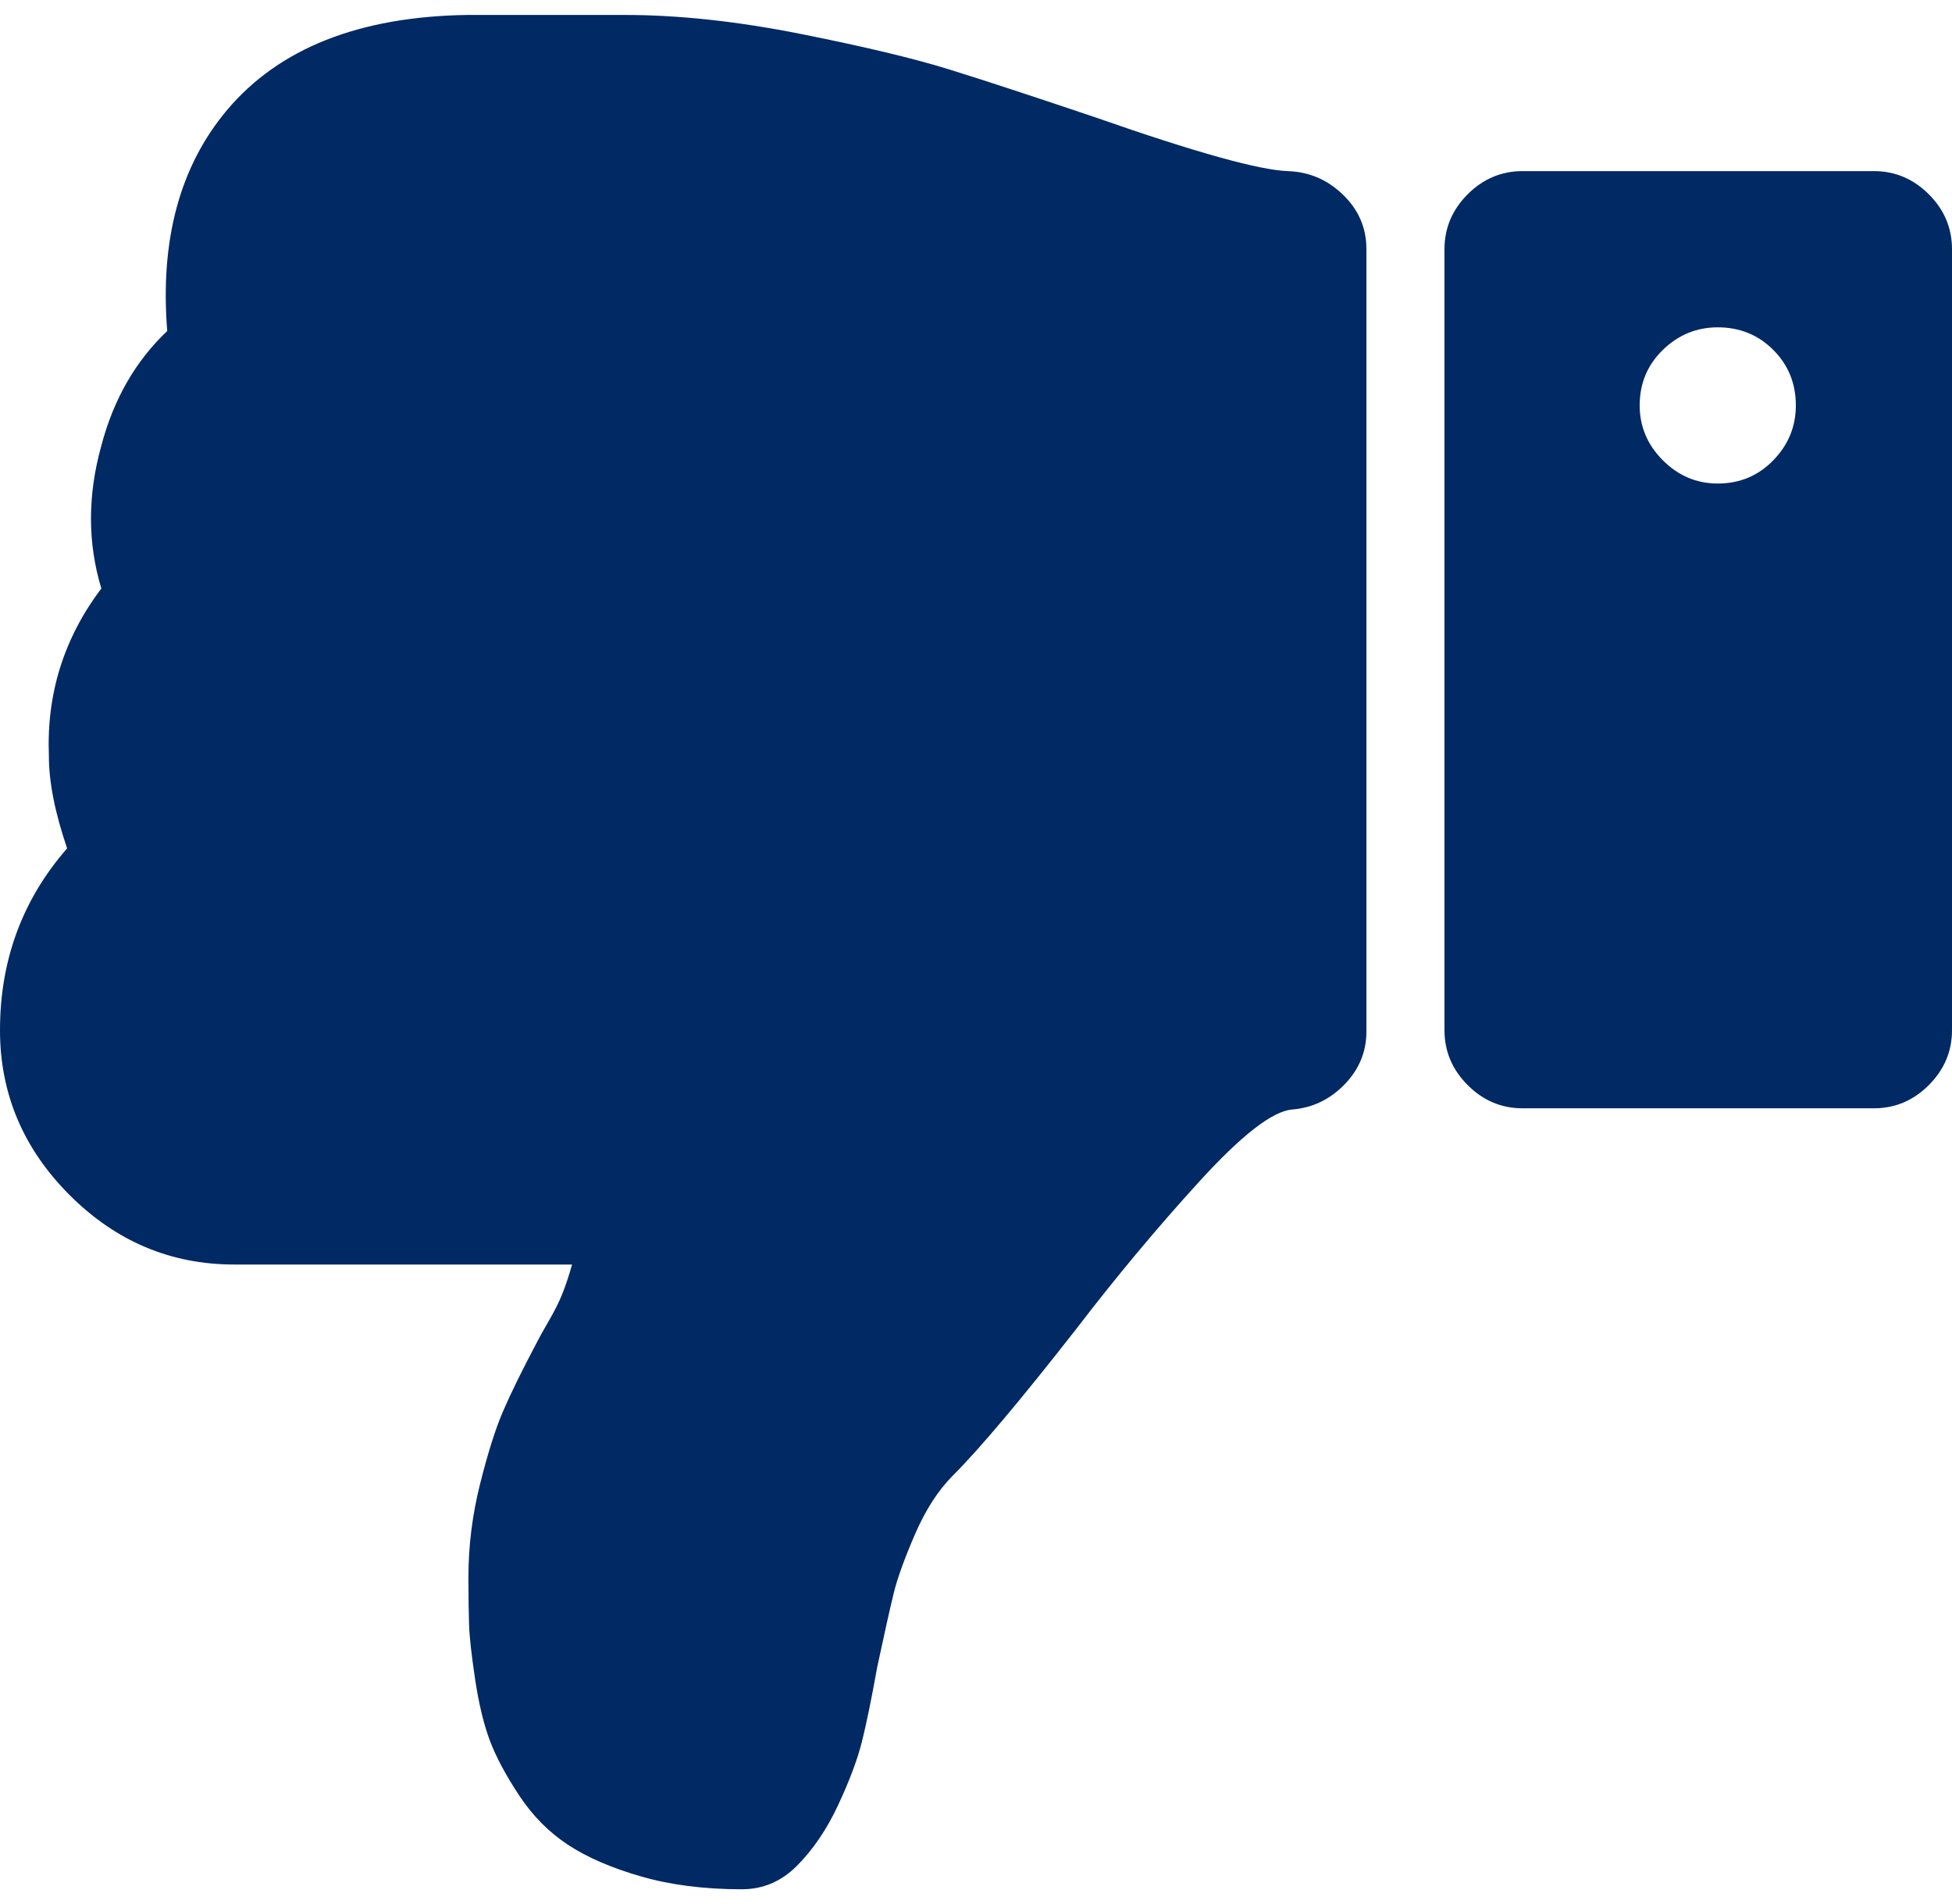
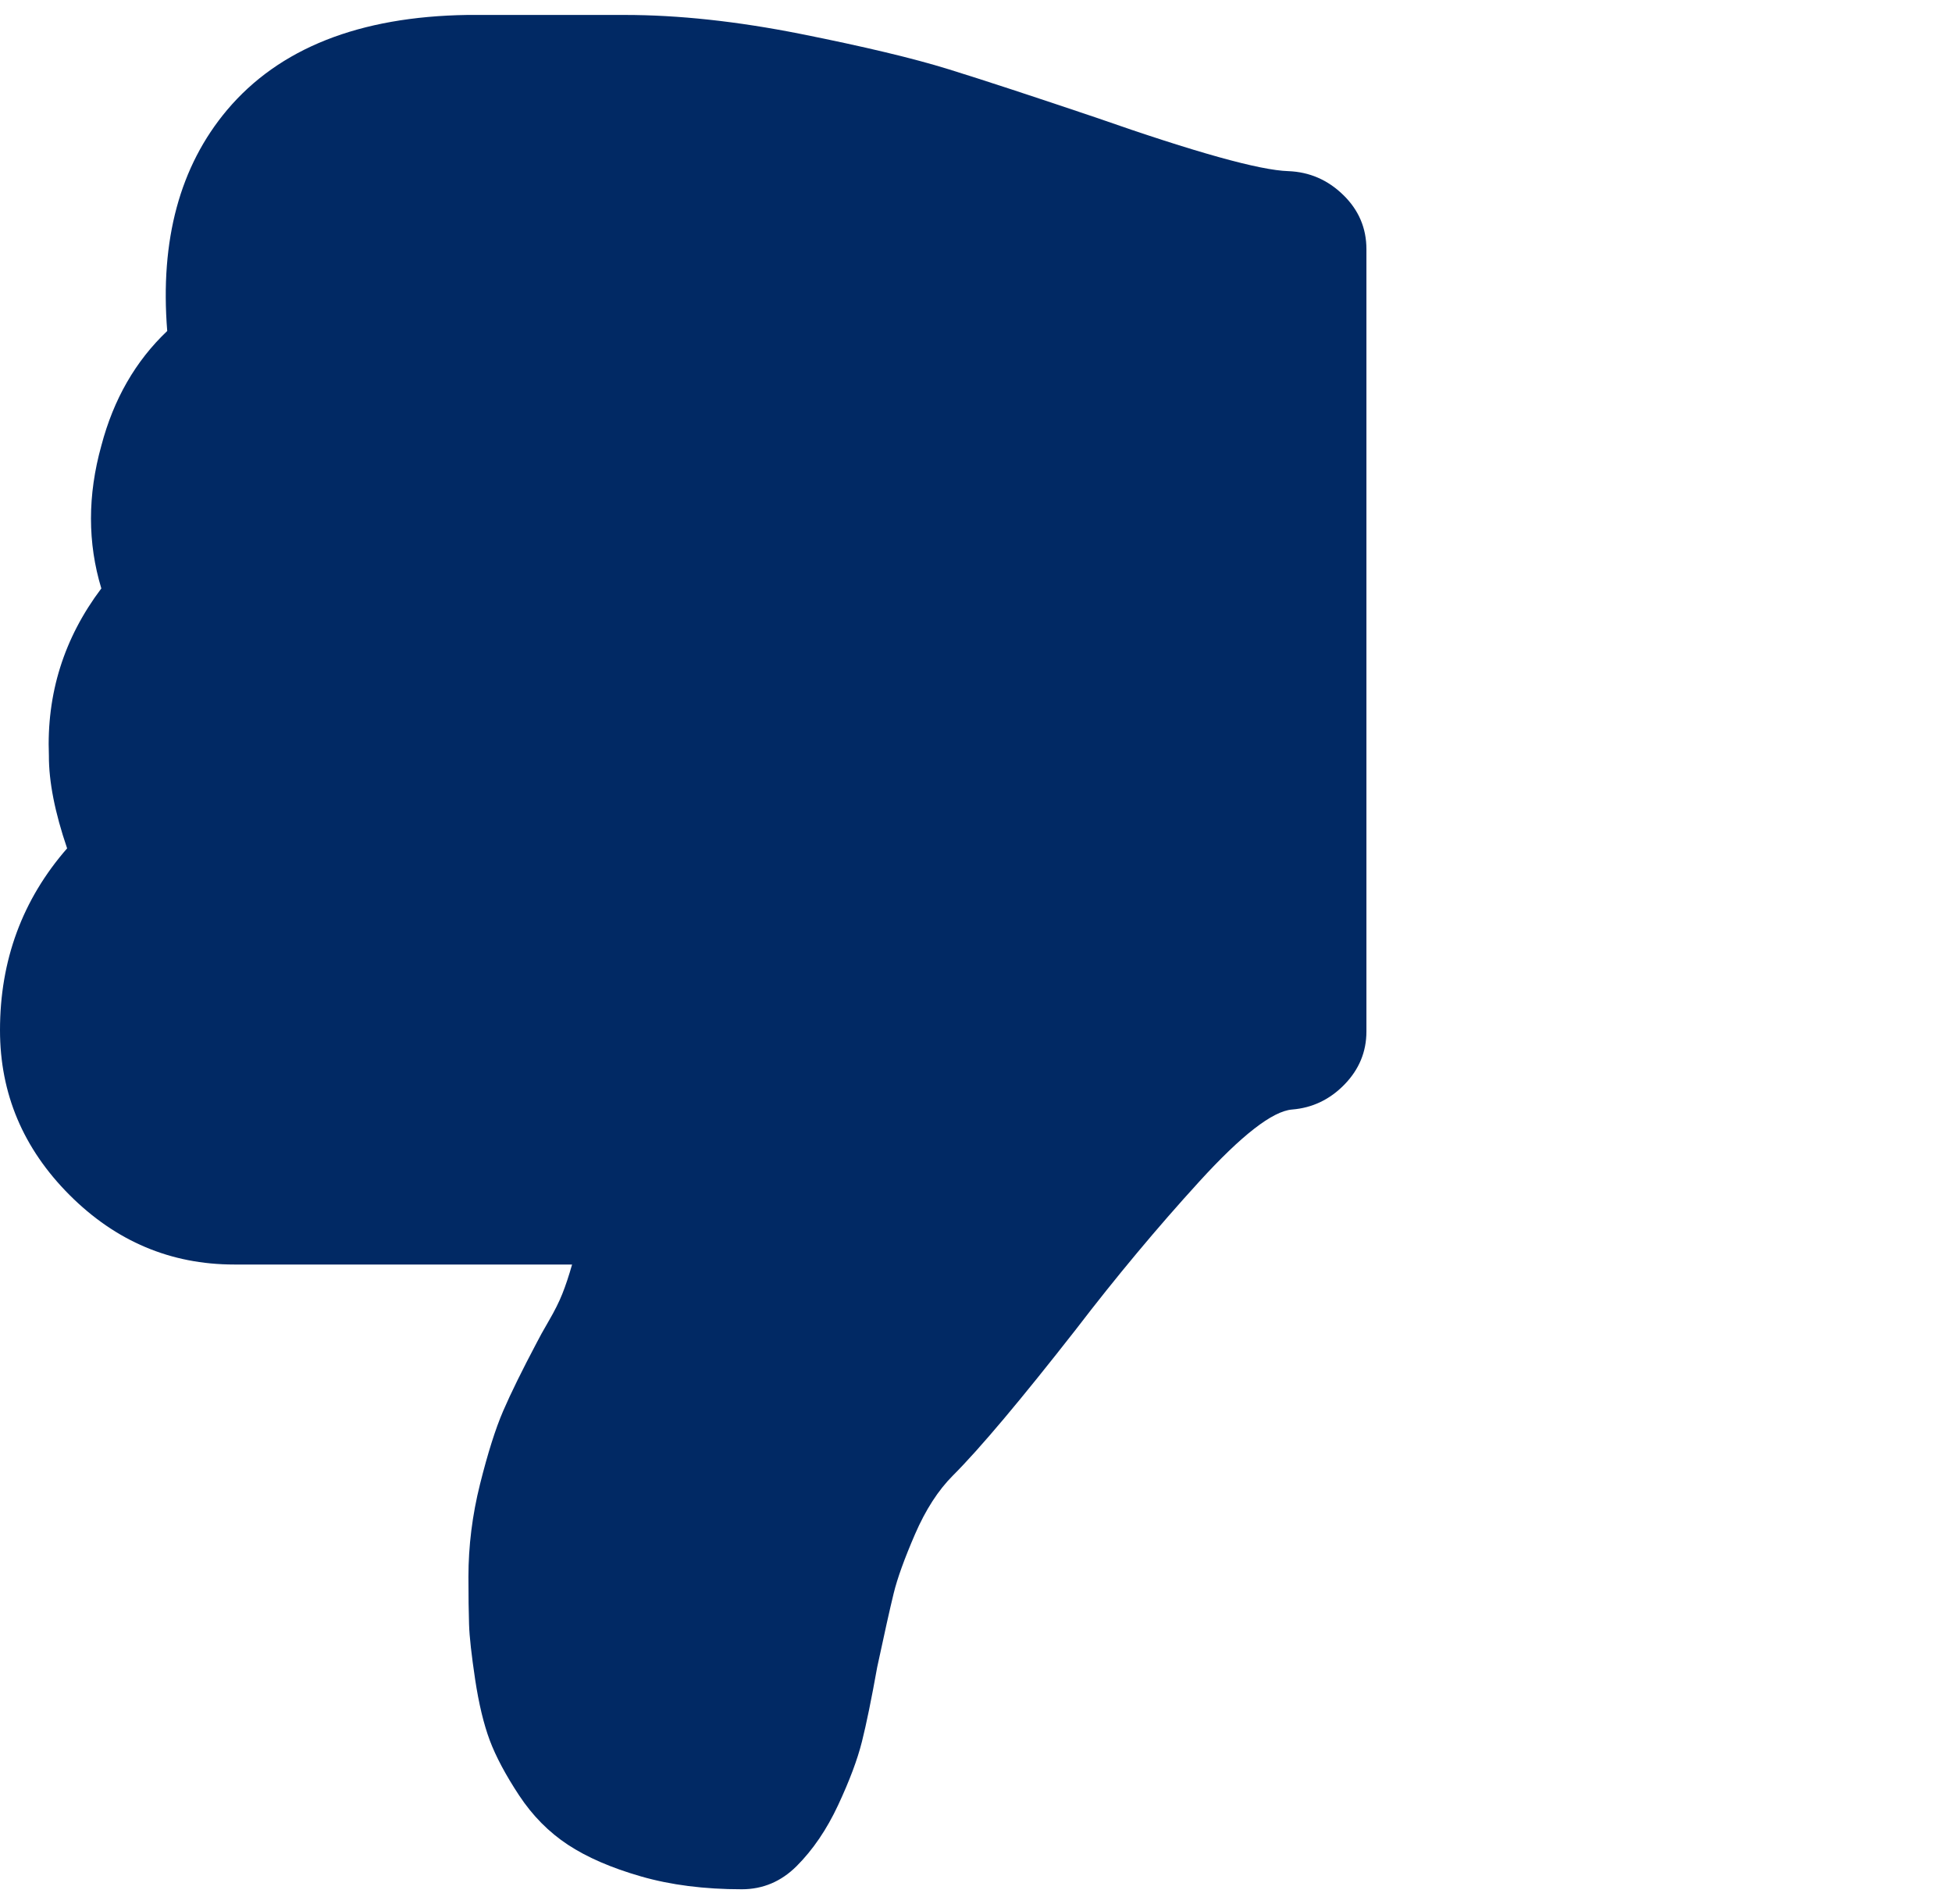
<svg xmlns="http://www.w3.org/2000/svg" width="81" height="79" viewBox="0 0 81 79" fill="none">
  <path d="M2.785 35.196C0.929 37.322 0 39.837 0 42.739C0 45.372 0.963 47.65 2.883 49.574C4.807 51.499 7.085 52.461 9.717 52.461L23.739 52.461C23.605 52.933 23.47 53.338 23.335 53.675C23.201 54.013 23.014 54.385 22.779 54.789C22.543 55.195 22.374 55.499 22.273 55.701C21.666 56.848 21.201 57.793 20.88 58.535C20.559 59.278 20.24 60.291 19.919 61.573C19.598 62.855 19.438 64.138 19.438 65.421C19.438 66.23 19.448 66.889 19.464 67.395C19.479 67.901 19.565 68.66 19.716 69.673C19.869 70.685 20.072 71.529 20.324 72.204C20.578 72.879 20.983 73.639 21.539 74.482C22.096 75.326 22.771 76.009 23.564 76.532C24.358 77.055 25.37 77.494 26.602 77.848C27.835 78.203 29.227 78.38 30.78 78.38C31.657 78.38 32.416 78.059 33.058 77.418C33.733 76.743 34.307 75.899 34.779 74.887C35.252 73.874 35.581 72.997 35.767 72.254C35.953 71.512 36.164 70.482 36.4 69.166C36.704 67.748 36.931 66.728 37.084 66.103C37.236 65.479 37.532 64.661 37.97 63.648C38.409 62.636 38.932 61.826 39.539 61.218C40.653 60.105 42.357 58.08 44.653 55.144C46.307 52.984 48.011 50.942 49.766 49.018C51.521 47.094 52.803 46.099 53.613 46.031C54.456 45.964 55.182 45.618 55.79 44.993C56.397 44.369 56.701 43.635 56.701 42.791L56.701 10.341C56.701 9.463 56.381 8.712 55.739 8.088C55.098 7.463 54.339 7.134 53.461 7.1C52.28 7.066 49.614 6.325 45.463 4.872C42.864 3.996 40.831 3.328 39.363 2.873C37.895 2.418 35.843 1.929 33.213 1.405C30.58 0.882 28.15 0.62 25.924 0.62L25.063 0.62L21.215 0.62L19.393 0.62C14.903 0.687 11.58 2.004 9.419 4.568C7.463 6.897 6.636 9.952 6.939 13.732C5.623 14.98 4.711 16.566 4.205 18.49C3.632 20.548 3.632 22.522 4.205 24.412C2.653 26.471 1.927 28.783 2.029 31.348C2.025 32.429 2.278 33.711 2.785 35.196Z" fill="#012964" />
-   <path d="M63.18 45.98L77.759 45.98C78.638 45.98 79.397 45.659 80.038 45.017C80.679 44.376 81 43.617 81 42.739L81 10.338C81 9.462 80.679 8.702 80.038 8.06C79.396 7.42 78.637 7.099 77.759 7.099L63.18 7.099C62.303 7.099 61.543 7.42 60.902 8.06C60.261 8.702 59.94 9.462 59.94 10.338L59.94 42.739C59.94 43.617 60.261 44.376 60.902 45.017C61.543 45.659 62.302 45.98 63.18 45.98ZM69.002 14.516C69.643 13.892 70.402 13.58 71.28 13.58C72.191 13.58 72.959 13.892 73.583 14.516C74.208 15.14 74.52 15.908 74.52 16.819C74.52 17.697 74.208 18.456 73.583 19.097C72.959 19.739 72.191 20.06 71.28 20.06C70.402 20.06 69.643 19.739 69.002 19.097C68.361 18.456 68.04 17.697 68.04 16.819C68.04 15.908 68.36 15.14 69.002 14.516Z" fill="#012964" />
</svg>